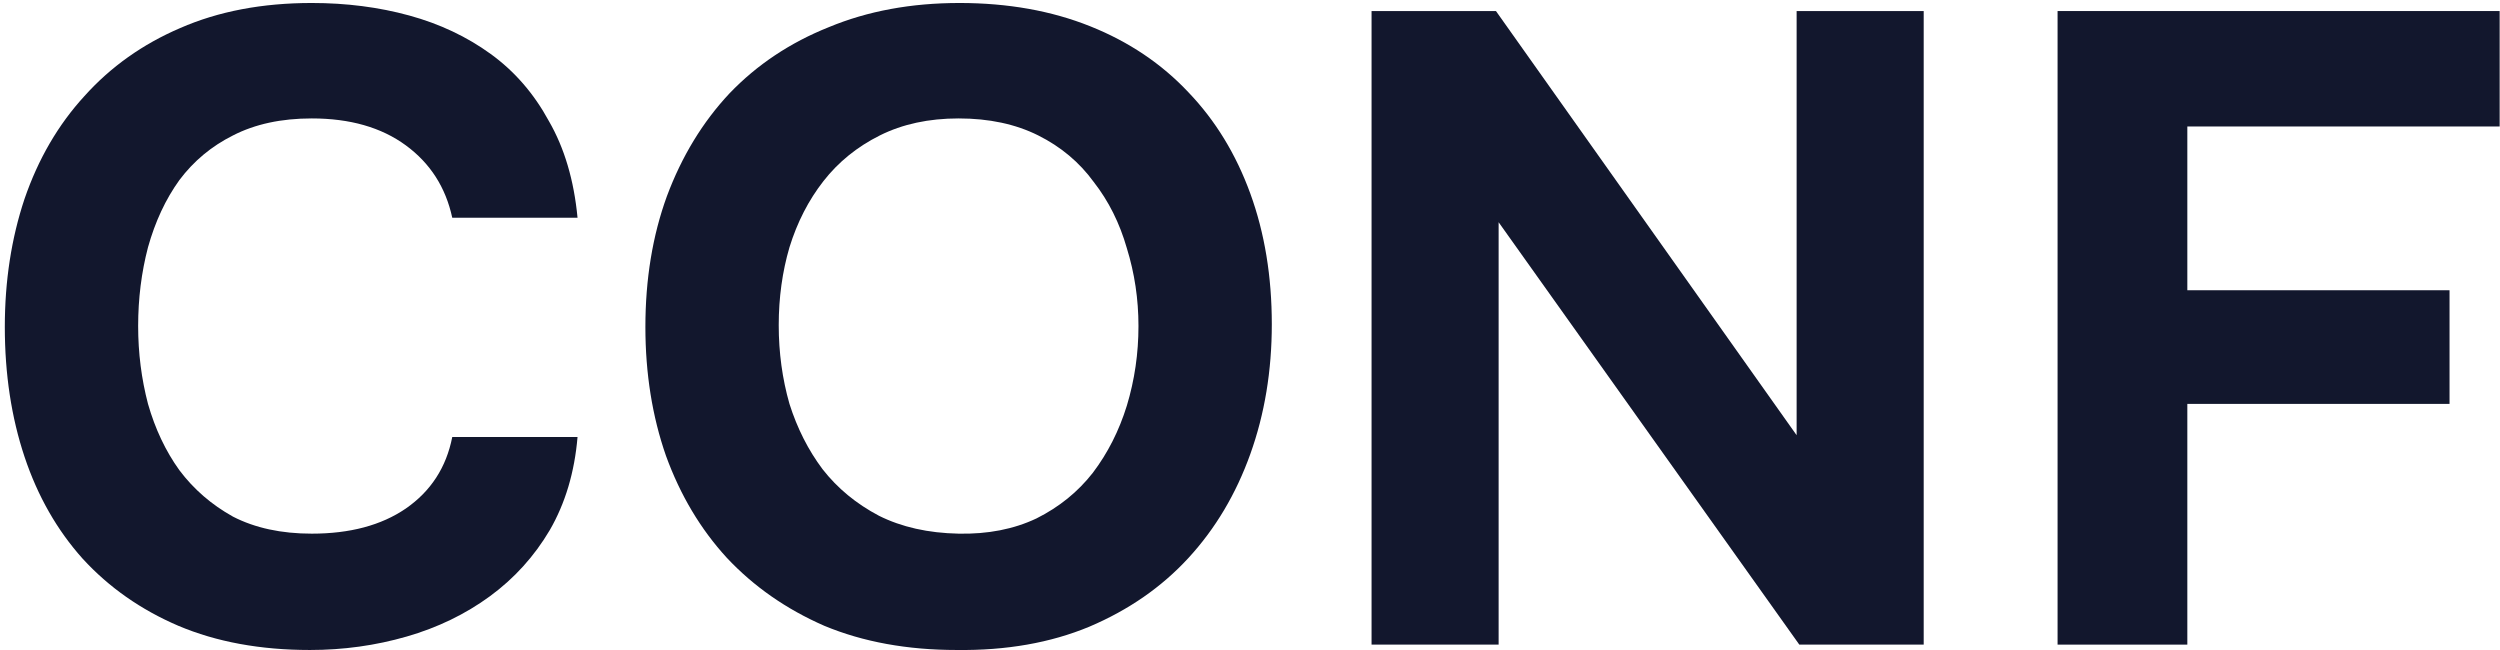
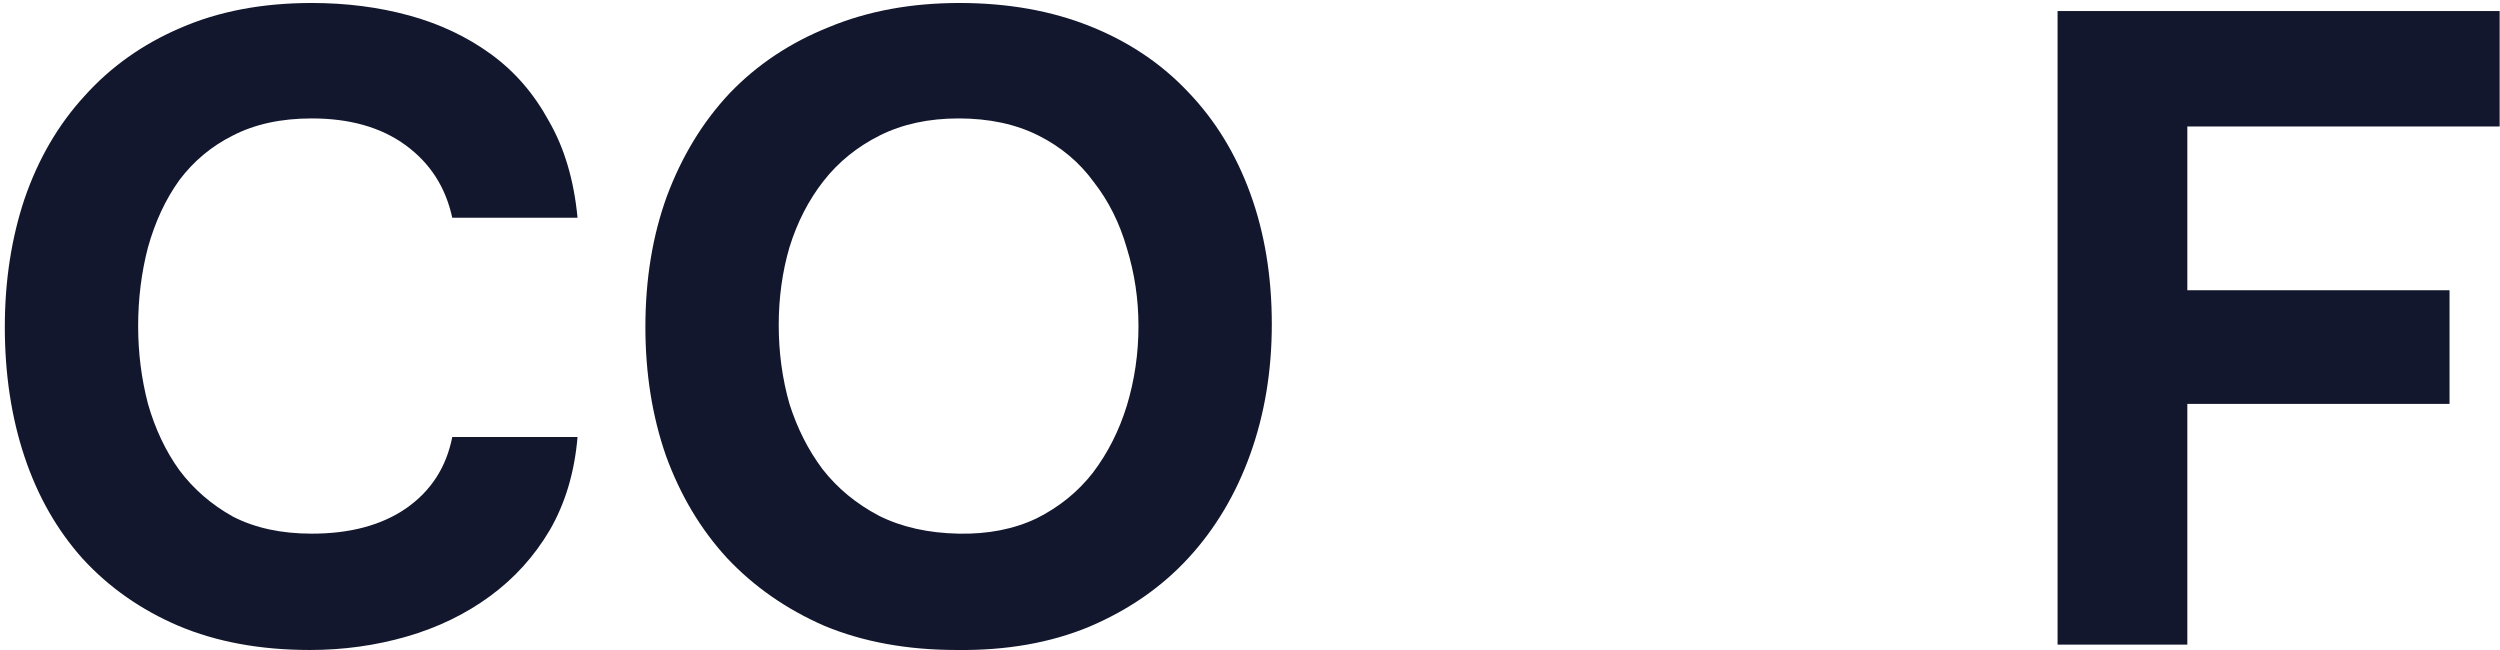
<svg xmlns="http://www.w3.org/2000/svg" width="446" height="116" viewBox="0 0 446 116" fill="none">
  <path d="M445.937 1.97V22.564H390.22V51.78H436.997V72.055H390.22V115H367.071V1.97H445.937Z" fill="#12172D" />
-   <path d="M266.877 1.97L320.518 77.642V1.97H343.188V115H320.997L267.355 39.646V115H244.686V1.97H266.877Z" fill="#12172D" />
  <path d="M138.925 58.006C138.925 62.902 139.564 67.585 140.841 72.055C142.225 76.418 144.194 80.303 146.748 83.709C149.409 87.115 152.761 89.882 156.806 92.011C160.85 94.033 165.586 95.097 171.014 95.204C176.229 95.31 180.859 94.406 184.904 92.49C188.948 90.468 192.301 87.754 194.961 84.348C197.622 80.835 199.644 76.844 201.028 72.374C202.412 67.797 203.103 63.061 203.103 58.166C203.103 53.376 202.412 48.746 201.028 44.276C199.751 39.806 197.782 35.868 195.121 32.462C192.567 28.95 189.267 26.183 185.223 24.16C181.179 22.138 176.442 21.127 171.014 21.127C165.693 21.127 161.01 22.138 156.965 24.16C152.921 26.183 149.568 28.897 146.908 32.303C144.247 35.708 142.225 39.646 140.841 44.117C139.564 48.48 138.925 53.11 138.925 58.006ZM171.174 0.533C179.795 0.533 187.564 1.916 194.483 4.684C201.401 7.451 207.254 11.389 212.044 16.497C216.833 21.5 220.505 27.513 223.059 34.538C225.614 41.562 226.891 49.332 226.891 57.846C226.891 66.148 225.614 73.864 223.059 80.995C220.505 88.126 216.833 94.299 212.044 99.514C207.254 104.729 201.347 108.827 194.323 111.807C187.405 114.681 179.529 116.064 170.695 115.958C161.861 115.958 153.985 114.521 147.067 111.647C140.256 108.667 134.455 104.623 129.666 99.514C124.983 94.406 121.364 88.339 118.81 81.314C116.362 74.29 115.138 66.627 115.138 58.325C115.138 49.811 116.415 42.041 118.969 35.017C121.63 27.886 125.355 21.766 130.145 16.657C135.04 11.548 140.947 7.61 147.865 4.843C154.784 1.97 162.553 0.533 171.174 0.533Z" fill="#12172D" />
  <path d="M24.646 58.166C24.646 62.955 25.232 67.585 26.402 72.055C27.68 76.525 29.542 80.463 31.99 83.869C34.544 87.275 37.737 90.042 41.569 92.17C45.507 94.193 50.19 95.204 55.618 95.204C62.43 95.204 68.017 93.714 72.381 90.734C76.851 87.647 79.618 83.39 80.683 77.962H103.033C102.501 84.241 100.851 89.776 98.084 94.565C95.317 99.248 91.751 103.186 87.388 106.379C83.024 109.572 78.075 111.967 72.541 113.563C67.006 115.16 61.259 115.958 55.299 115.958C46.465 115.958 38.642 114.521 31.831 111.647C25.125 108.774 19.431 104.783 14.748 99.674C10.172 94.565 6.713 88.499 4.371 81.474C2.03 74.45 0.859 66.733 0.859 58.325C0.859 50.13 2.03 42.52 4.371 35.495C6.819 28.365 10.384 22.245 15.068 17.136C19.75 11.921 25.445 7.876 32.15 5.003C38.961 2.023 46.784 0.533 55.618 0.533C61.791 0.533 67.592 1.278 73.02 2.768C78.448 4.258 83.29 6.546 87.547 9.633C91.805 12.719 95.264 16.71 97.925 21.606C100.692 26.396 102.395 32.143 103.033 38.848H80.683C79.512 33.42 76.745 29.11 72.381 25.917C68.017 22.724 62.43 21.127 55.618 21.127C50.19 21.127 45.507 22.138 41.569 24.16C37.737 26.076 34.544 28.737 31.99 32.143C29.542 35.549 27.68 39.54 26.402 44.117C25.232 48.587 24.646 53.27 24.646 58.166Z" fill="#12172D" />
</svg>